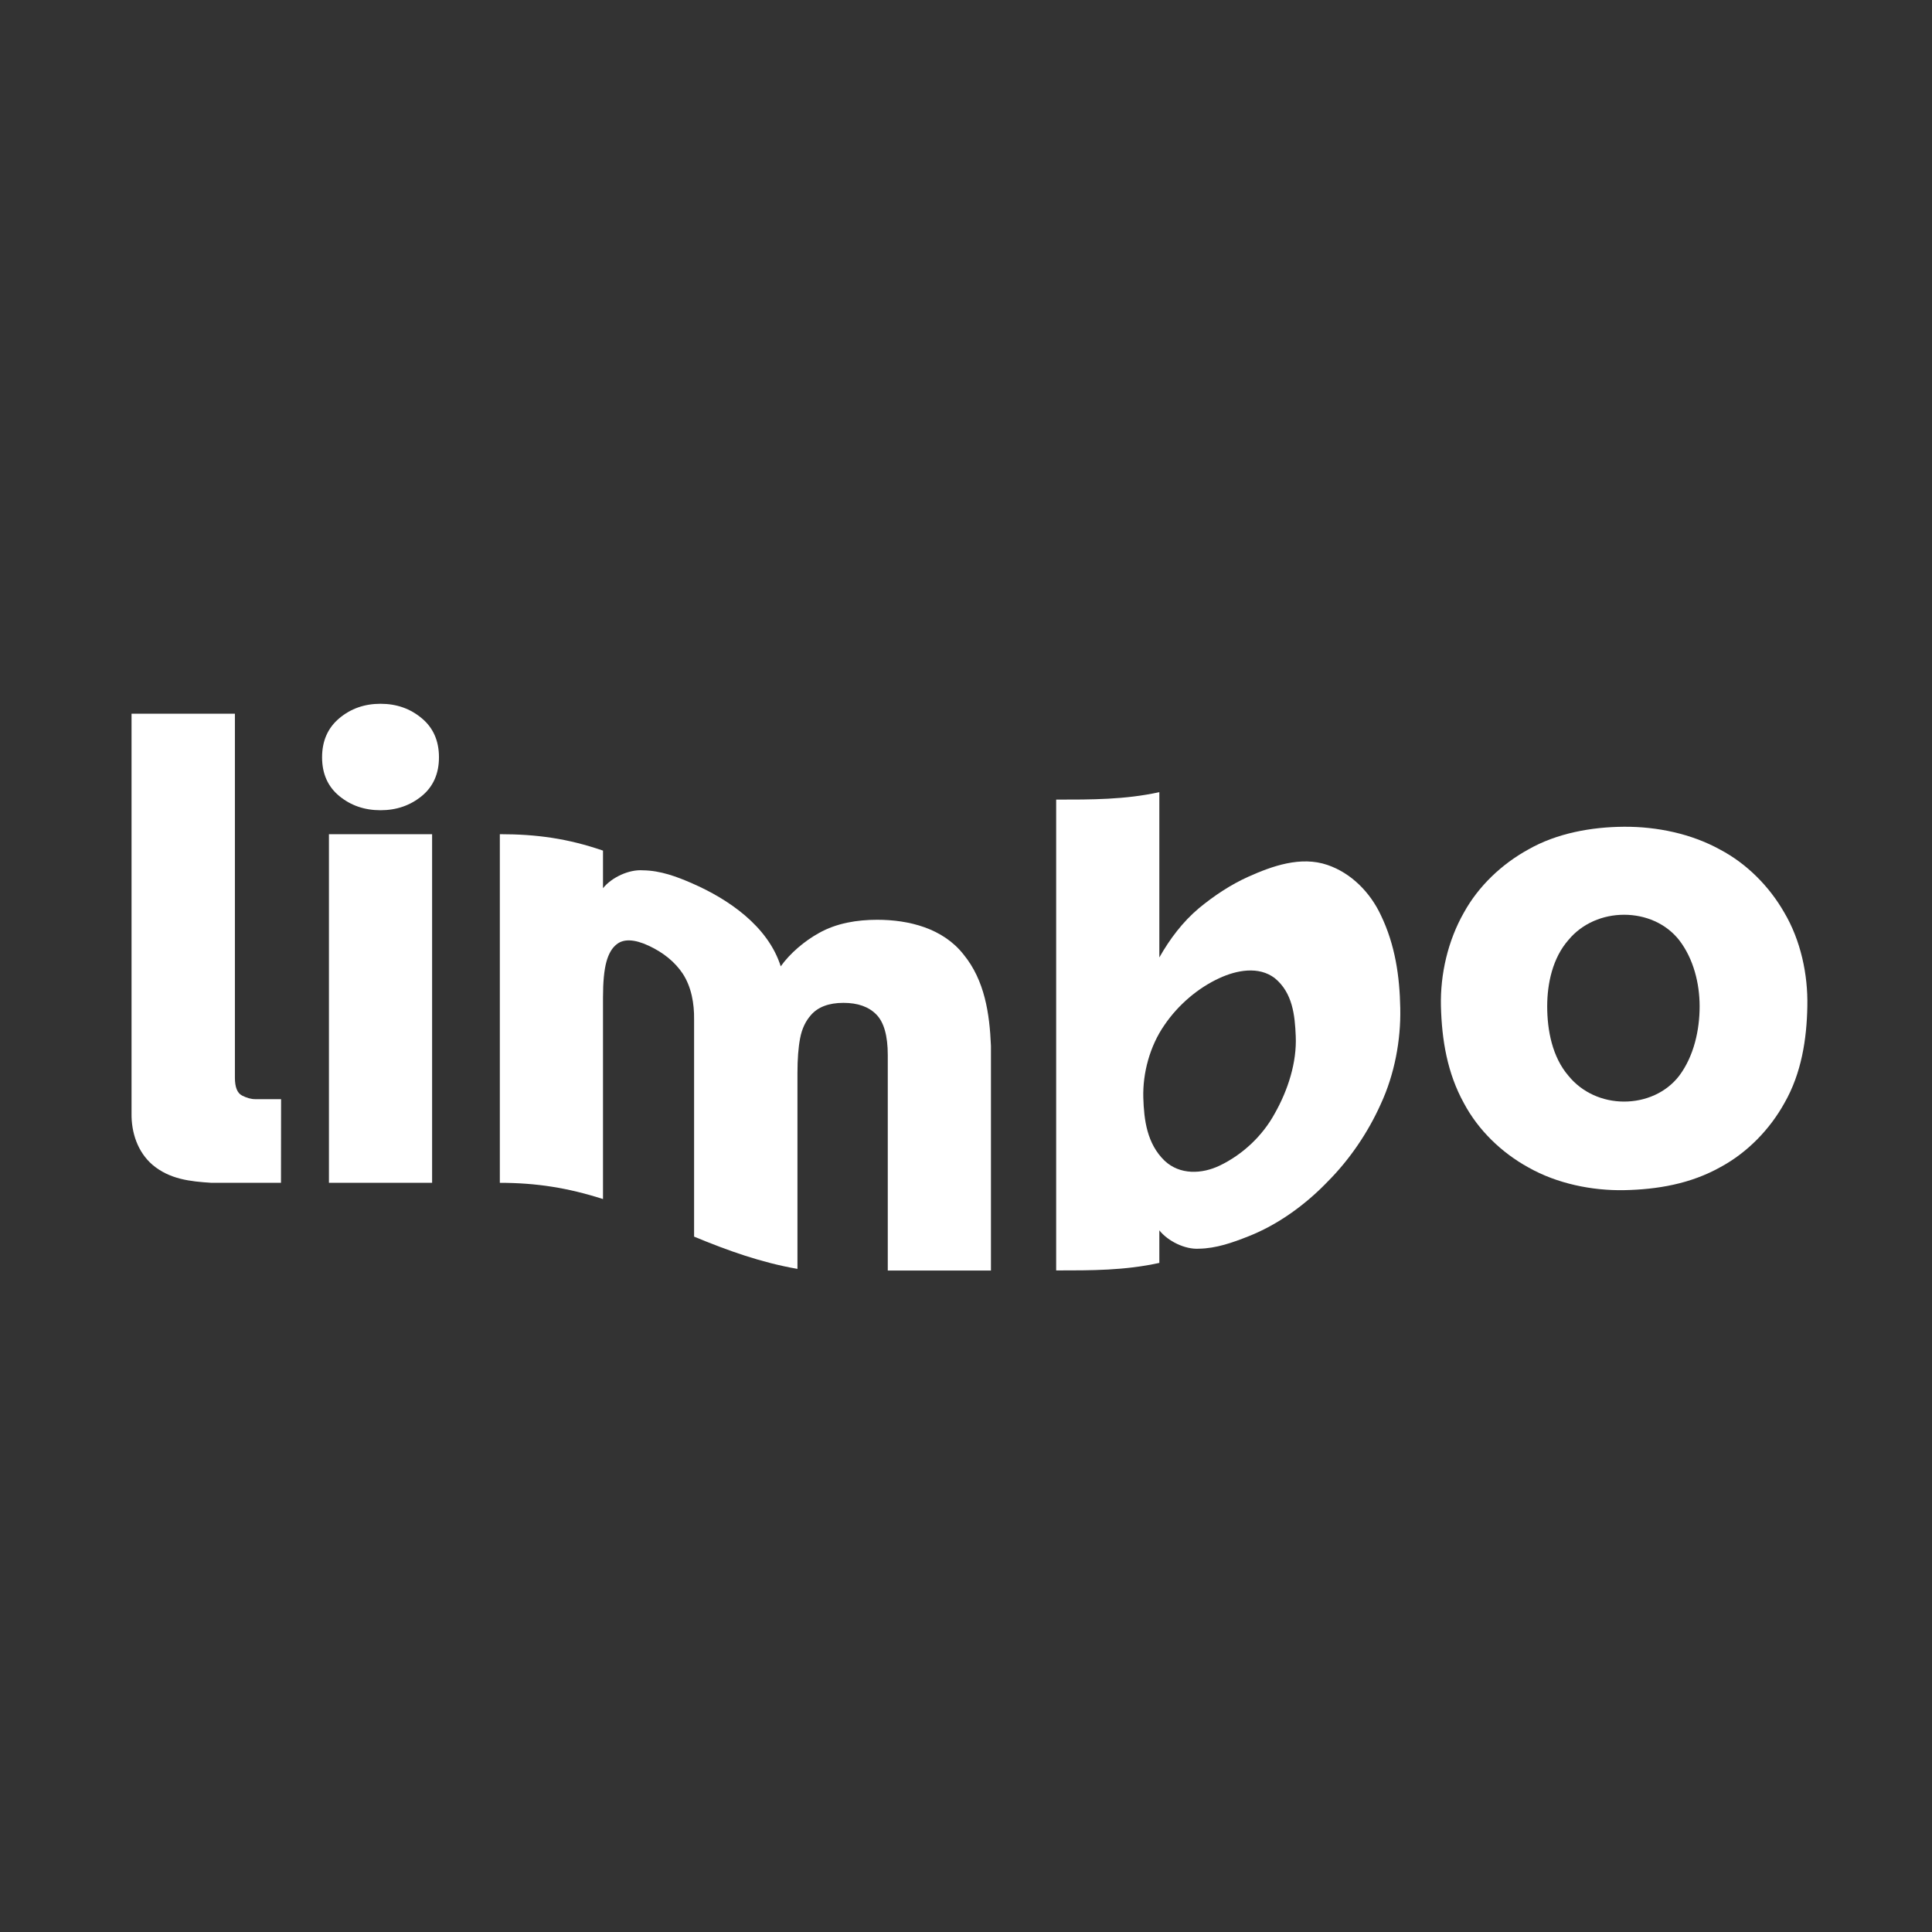
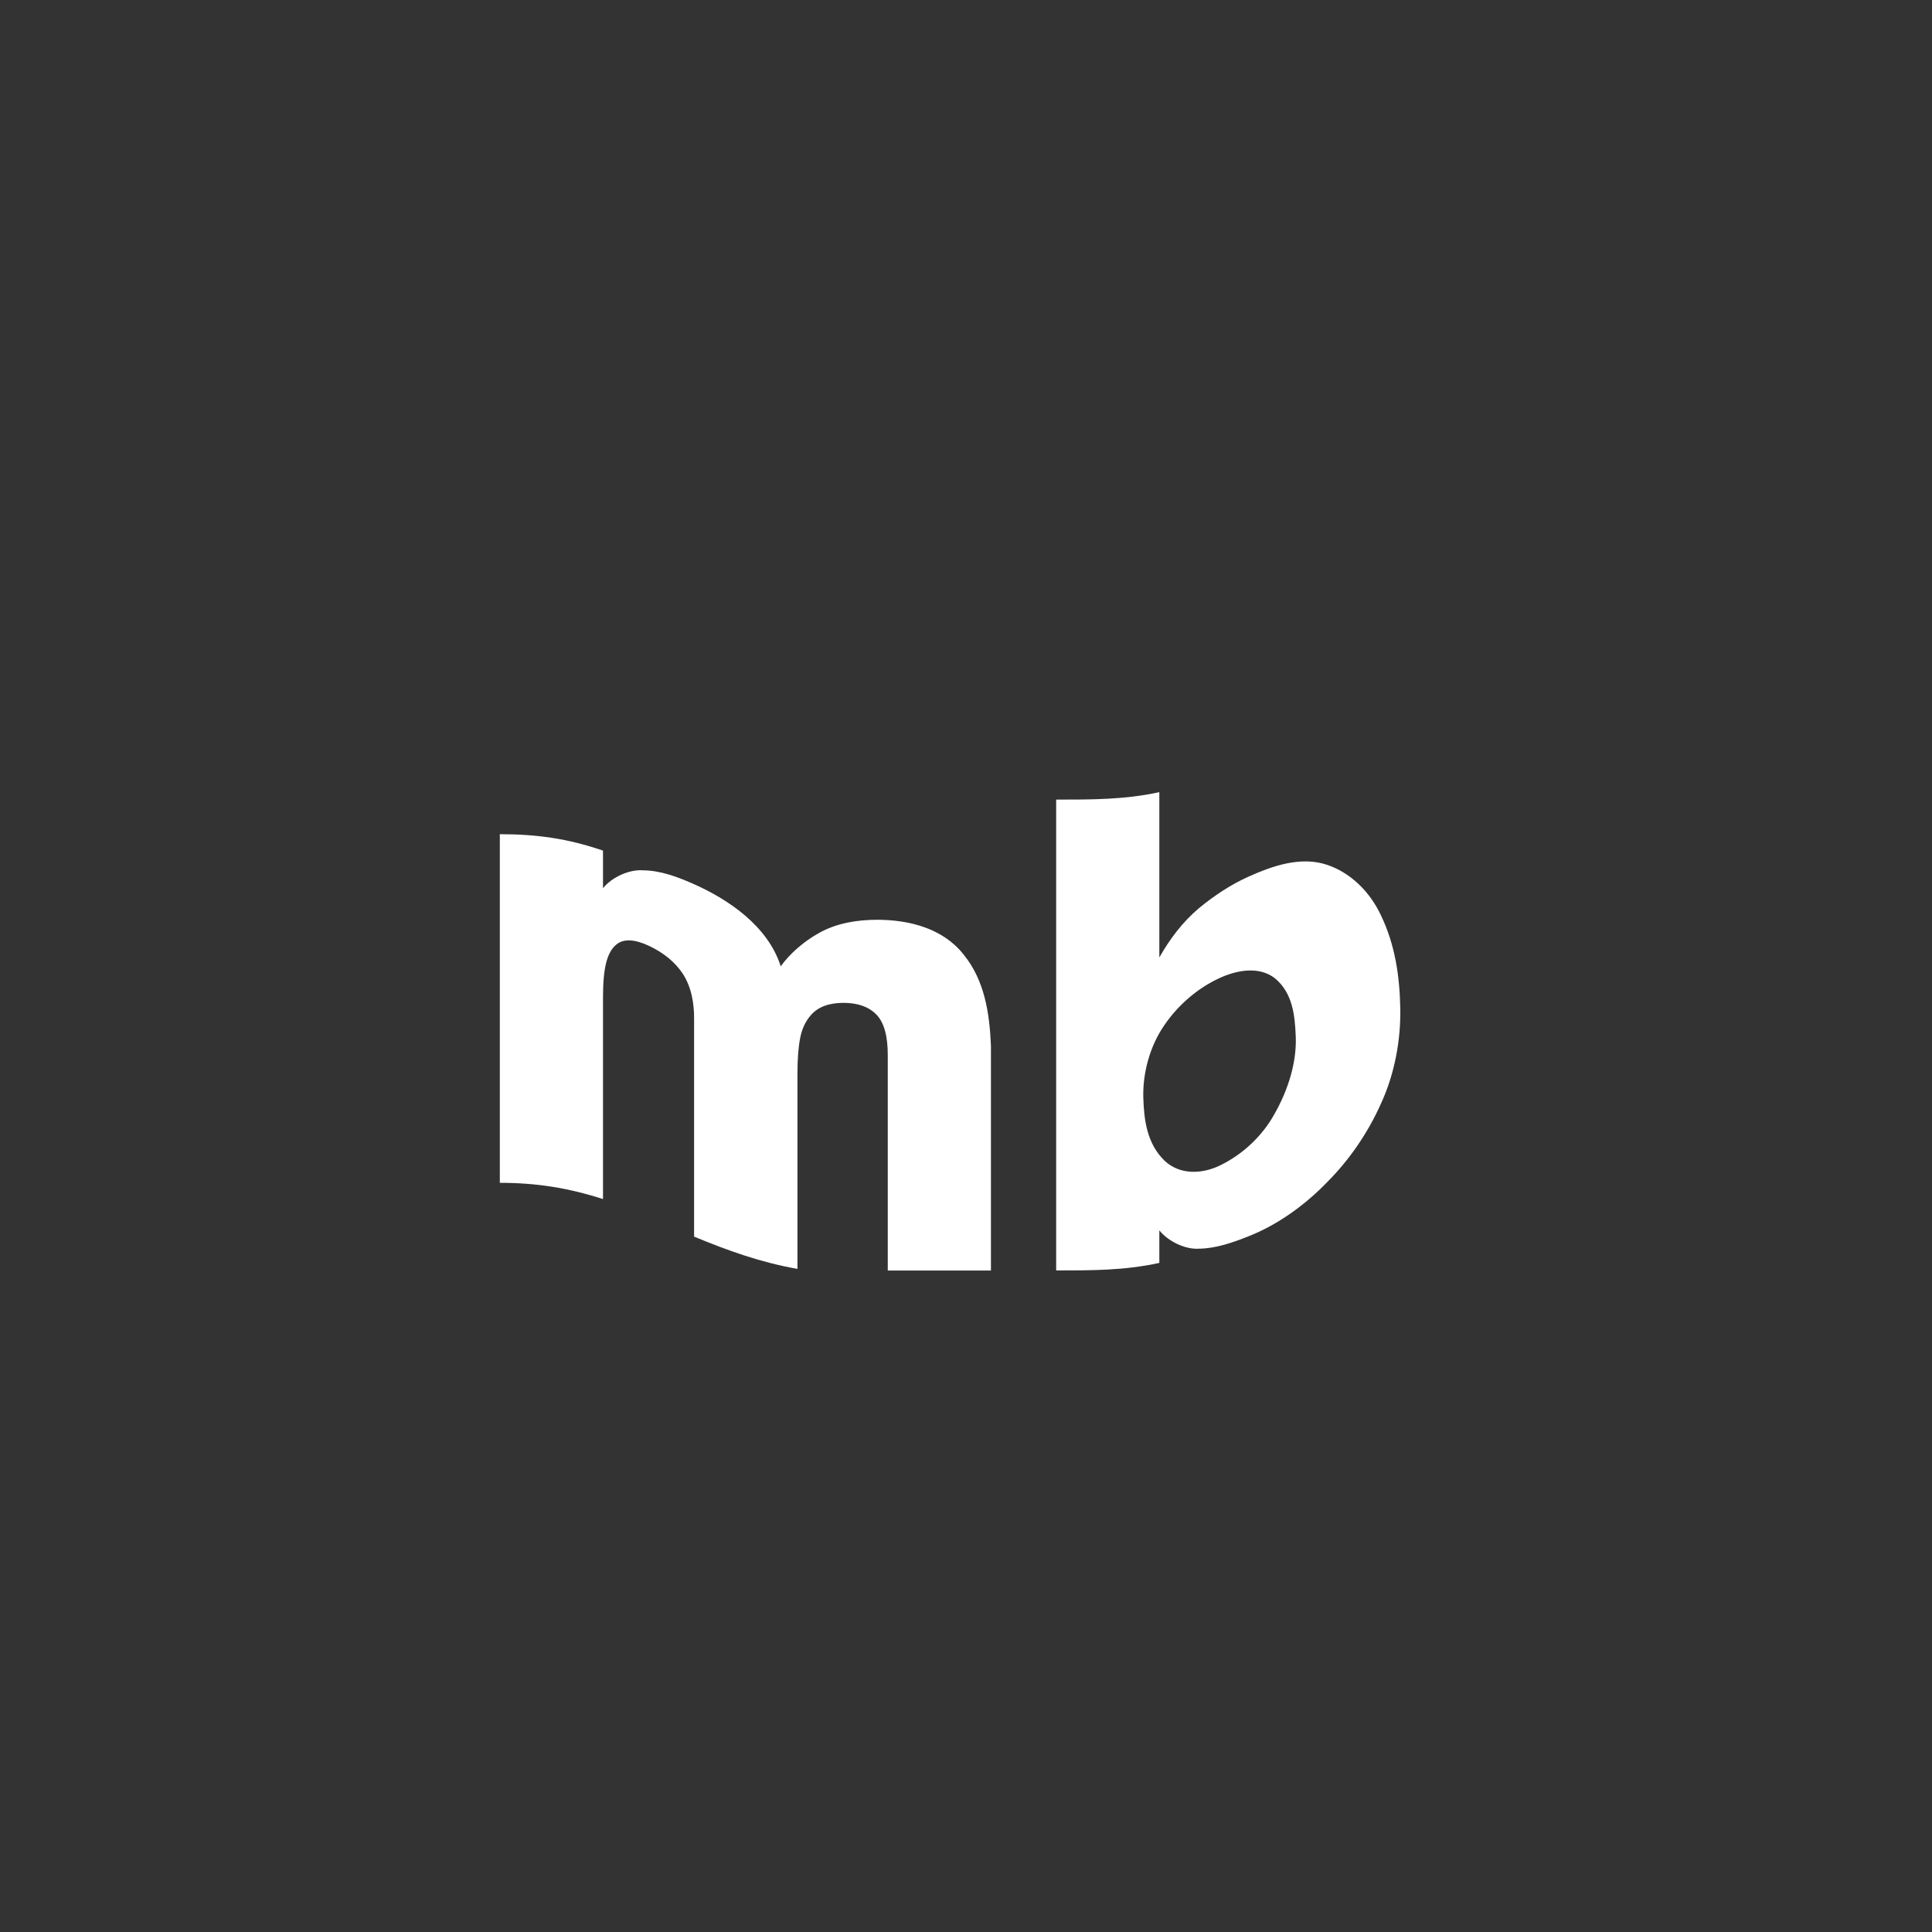
<svg xmlns="http://www.w3.org/2000/svg" version="1.1" id="Calque_1" x="0px" y="0px" viewBox="0 0 2000 2000" style="enable-background:new 0 0 2000 2000;" xml:space="preserve">
  <rect x="0" y="0" width="2000" height="2000" fill="#333333" stroke="none" />
  <style type="text/css">
	.st0{display:none;fill:#070809;}
	.st1{fill:#FFFFFF;}
</style>
  <g>
-     <path class="st0" d="M-0.4,0c506.7,0,1013.3,0,1520,0c160.1,0,320.2,0,480.4,0c0,160.1,0,320.2,0,480.4c0,506.7,0,1013.3,0,1520   c-160.1,0-320.2,0-480.4,0c-506.7,0-1013.3,0-1520,0c0-506.7,0-1013.3,0-1520C-0.4,320.2-0.4,160.1-0.4,0z" />
    <g>
      <g transform="translate(66.671, 219.75)">
        <g>
-           <path class="st1" d="M224.2,1004.7c-24,0-47.9,0-71.9,0c-22.3-1.4-43.4-3.7-61.2-18.7c-15.3-13.3-21.9-33.3-21.6-53.2      c0-137.9,0-275.8,0-413.7c35.7,0,71.3,0,107,0c0,125.6,0,251.2,0,376.8c0,9.7,2.4,15.8,7.3,18.4c4.9,2.5,9.4,3.8,13.8,3.8      c10.7,0,16,0,26.7,0C224.2,946.9,224.2,975.8,224.2,1004.7z" />
-         </g>
+           </g>
      </g>
    </g>
    <g>
      <g transform="translate(94.016, 219.75)">
        <g>
-           <path class="st1" d="M299.9,619c-16.6,0-30.8-4.9-42.7-14.7c-11.9-9.8-17.8-23.2-17.8-40.1c0-16.9,5.9-30.4,17.8-40.4      c11.9-10,26.1-15,42.7-15c16.6,0,30.8,5,42.7,15c11.9,9.9,17.8,23.4,17.8,40.4c0,17-6,30.4-17.8,40.1      C330.6,614.1,316.4,619,299.9,619z M353.3,1004.7c-35.6,0-71.2,0-106.8,0c0-120.3,0-240.6,0-360.9c35.6,0,71.2,0,106.8,0      C353.3,764.1,353.3,884.4,353.3,1004.7z" />
-         </g>
+           </g>
      </g>
    </g>
    <g>
      <g transform="translate(117.922, 219.75)">
        <g>
          <path class="st1" d="M506.3,1021.5c-36.2-11.6-69-16.8-106.8-16.8c0-120.3,0-240.6,0-360.9c38.3,0,70.4,4.5,106.8,17      c0,15.5,0,23.3,0,38.9c9-11.2,26.9-19.6,41.4-18.5c18.1,0.2,35.1,6.6,50.9,13.5c37.1,16.2,78.4,44,91.7,85.9      c9.6-13.6,24.9-26.4,39.4-34.4c18.3-10.4,39.8-13.8,60.5-13.8c32.8,0,68.1,8.8,89.4,36c21.9,26.8,26.9,61.2,28.3,94.6      c0,77.5,0,155,0,232.5c-35.6,0-71.2,0-106.8,0c0-74.3,0-148.7,0-223c0-19.9-3.9-33.9-11.8-42c-7.9-8.1-19.3-12.1-34.1-12.1      c-15.3,0-26.5,4.4-33.6,12.6c-5.5,6.2-9.3,14-11.2,23.8c-1.9,9.8-2.8,21.8-2.8,36.2c0,67.6,0,135.2,0,202.8      c-37.6-6.6-71.8-18.8-107-33.4c0-74.9,0-149.8,0-224.8c0.2-16.4-2.7-33.6-11.8-47.5c-7.9-11.8-19.6-21.6-35.3-28.9      c-14.9-6.9-26-7.2-33.2-1.3c-4.6,3.6-8.2,9.6-10.5,18.1c-2.3,8.4-3.5,20.7-3.5,36.8C506.3,882.5,506.3,952,506.3,1021.5z" />
        </g>
      </g>
    </g>
    <g>
      <g transform="translate(195.745, 219.75)">
        <g>
          <path class="st1" d="M1096.6,1060.1c-16.2,6.4-33.2,12.5-51.2,12.8c-14.5,0.9-32.1-7.8-41-19c0,14.4,0,21.1,0,33.7      c-36,7.9-70.2,7.8-106.8,7.8c0-162.5,0-324.9,0-487.4c36.6,0,70.9,0.1,106.8-7.7c0,57,0,114.1,0,171.1      c10.8-19.1,24.2-36.9,41-51c15.6-12.9,33.1-24.5,51.2-32.6c24.5-11,54.1-21.6,81.7-12.2c24.8,8.4,44.4,28.5,55.4,52      c14.8,30.7,19.5,63.3,20.1,96.3c0.7,33.1-5.9,68.4-20.1,99.1c-13.3,29.7-32.4,57.8-55.4,80.8      C1155.4,1027.6,1126.9,1048.2,1096.6,1060.1z M1066.8,986.9c23.8-11.4,44.5-30.8,57.2-54.2c13.6-24.1,22.8-52.7,21.6-79.9      c-0.9-21.5-3.2-44.7-21.6-59.9c-16.8-12.9-39.8-8.2-57.2-0.2c-22.4,10.2-42.9,27.8-57,48.5c-15.3,21.9-22.7,50-22,75.3      c0.7,23,3.7,47.6,22,65.3C1025.6,996.7,1048.4,995.7,1066.8,986.9z" />
        </g>
      </g>
    </g>
    <g>
      <g transform="translate(251.554, 219.75)">
        <g>
-           <path class="st1" d="M1429.7,1012.3c-33.2,0.6-69.3-6.7-99-23.5c-27.7-15.2-51.9-38.5-66.8-66.5      c-17.3-31.3-22.9-65.5-23.8-100.4c-0.8-33.1,7.2-67.9,23.8-97c15.1-27.4,39.2-50.2,66.5-65.2c29.7-17,65.7-23.4,99.3-23.6      c33.8-0.2,69.4,7.1,99.3,23.6c27.7,14.6,51,38.1,66.5,65.2c17.1,28.9,24.6,64.3,23.9,97c-0.6,34.1-6.1,69.4-23.6,100      c-15.2,27.5-38.5,51.5-66.3,66.5C1498.5,1005.8,1464.2,1011.6,1429.7,1012.3z M1429.7,920.6c22,0,43.6-9.1,57.2-26.9      c15.1-20.3,21-47.2,21-71.7c0-23.6-6.3-49.1-21-68.3c-13.8-17.7-35.3-26.5-57.2-26.5c-21.9,0-43.4,8.9-57.6,26.1      c-16.3,18.5-22,44.9-22,68.7c0,24.7,5.2,52.4,22,71.9C1386.2,911.3,1407.6,920.6,1429.7,920.6z" />
-         </g>
+           </g>
      </g>
    </g>
  </g>
</svg>